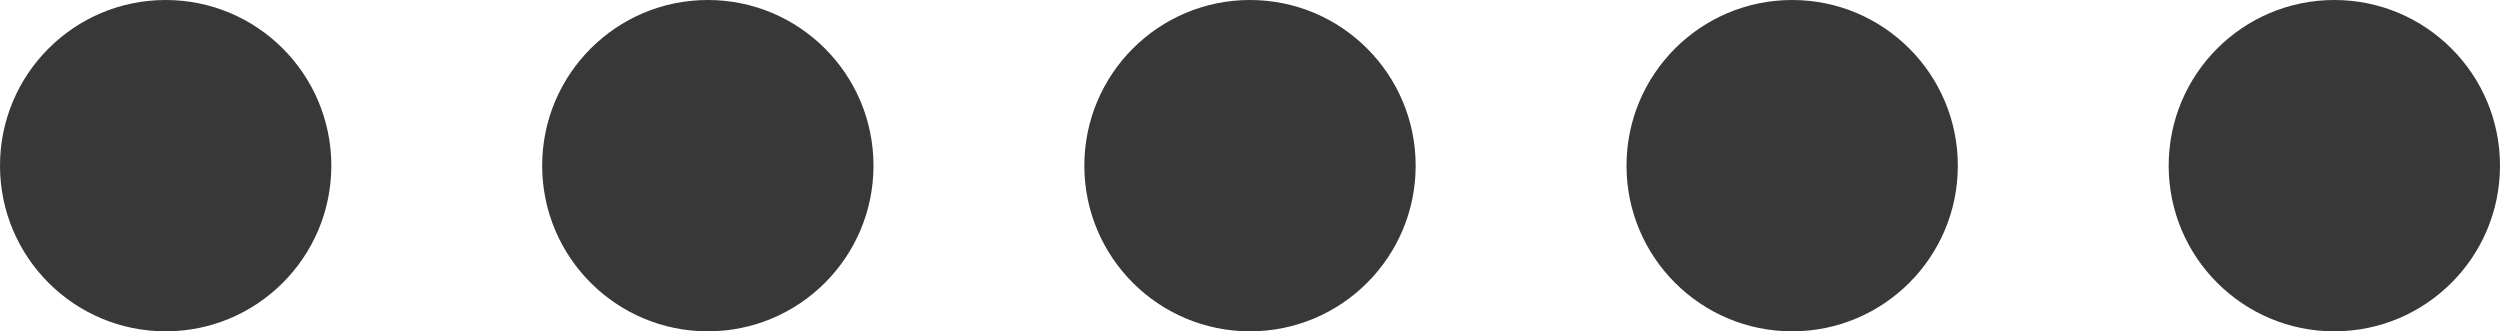
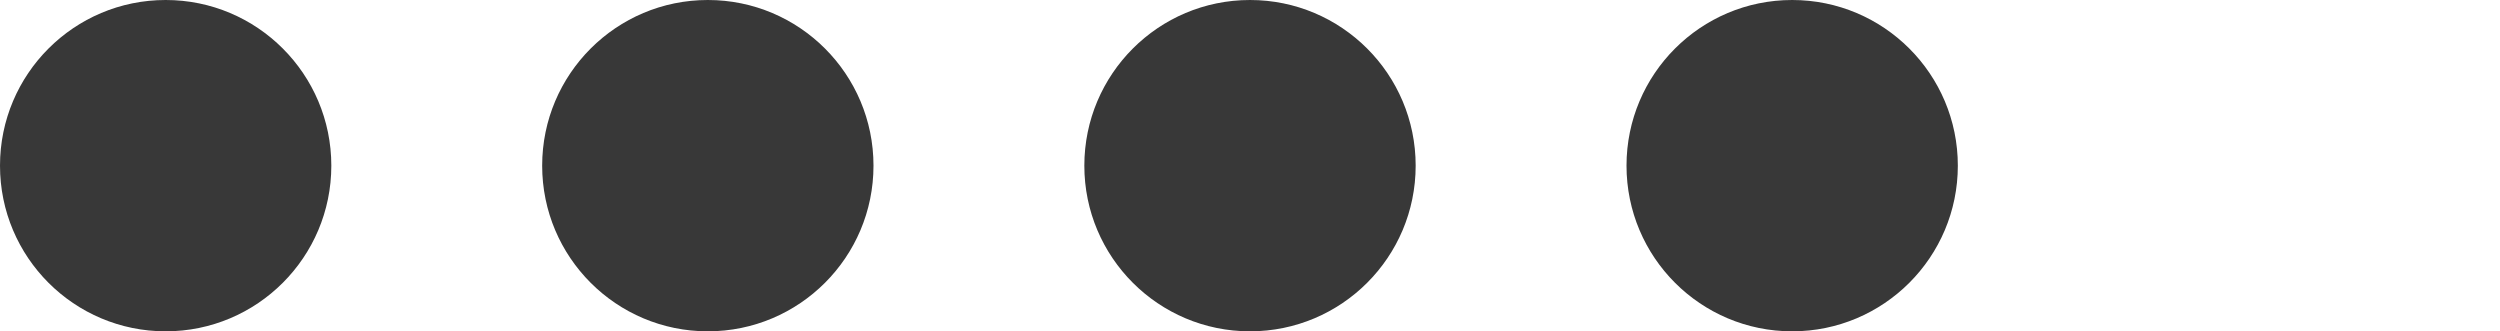
<svg xmlns="http://www.w3.org/2000/svg" width="83" height="11" viewBox="0 0 83 11" fill="none">
  <circle cx="5.5" cy="5.5" r="5.5" fill="#383838" />
  <circle cx="23.5" cy="5.5" r="5.5" fill="#383838" />
  <circle cx="41.5" cy="5.5" r="5.5" fill="#383838" />
-   <circle cx="77.5" cy="5.5" r="5.5" fill="#383838" />
  <circle cx="59.5" cy="5.5" r="5.5" fill="#383838" />
</svg>